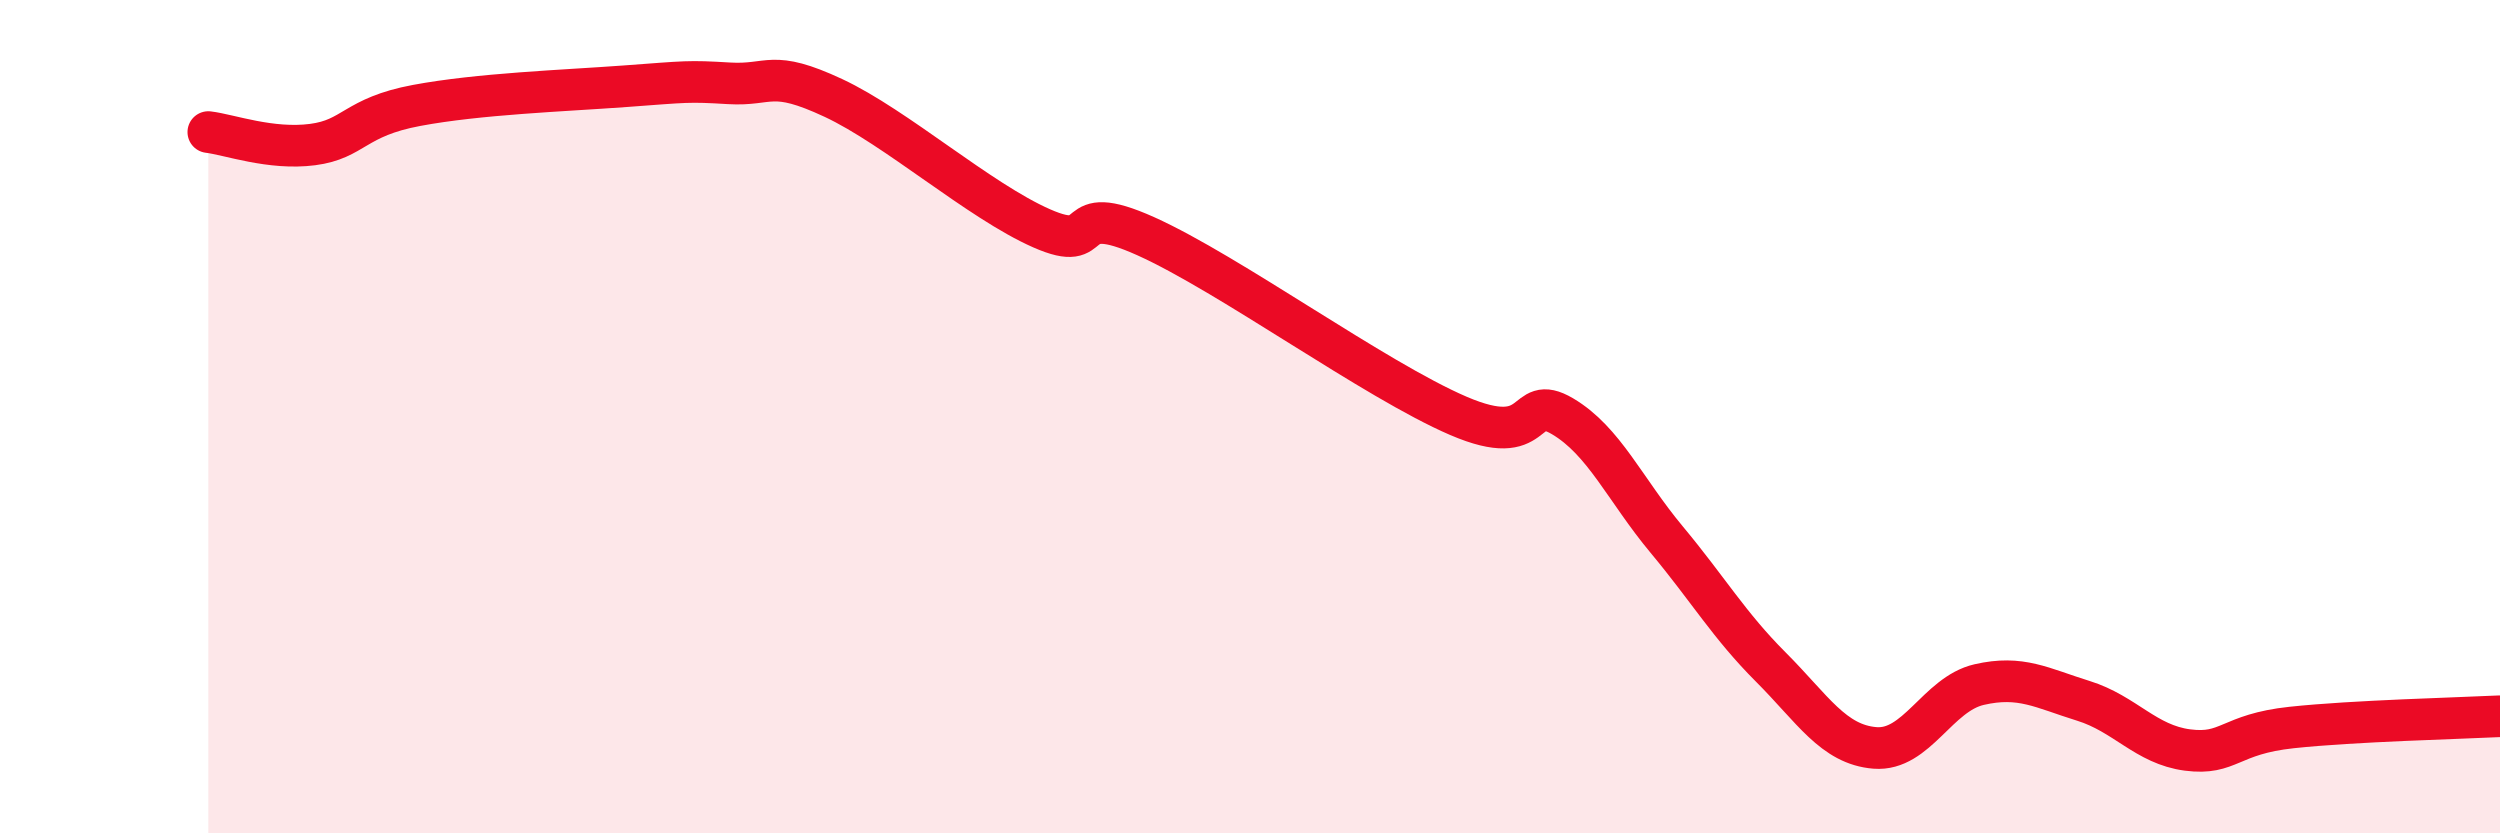
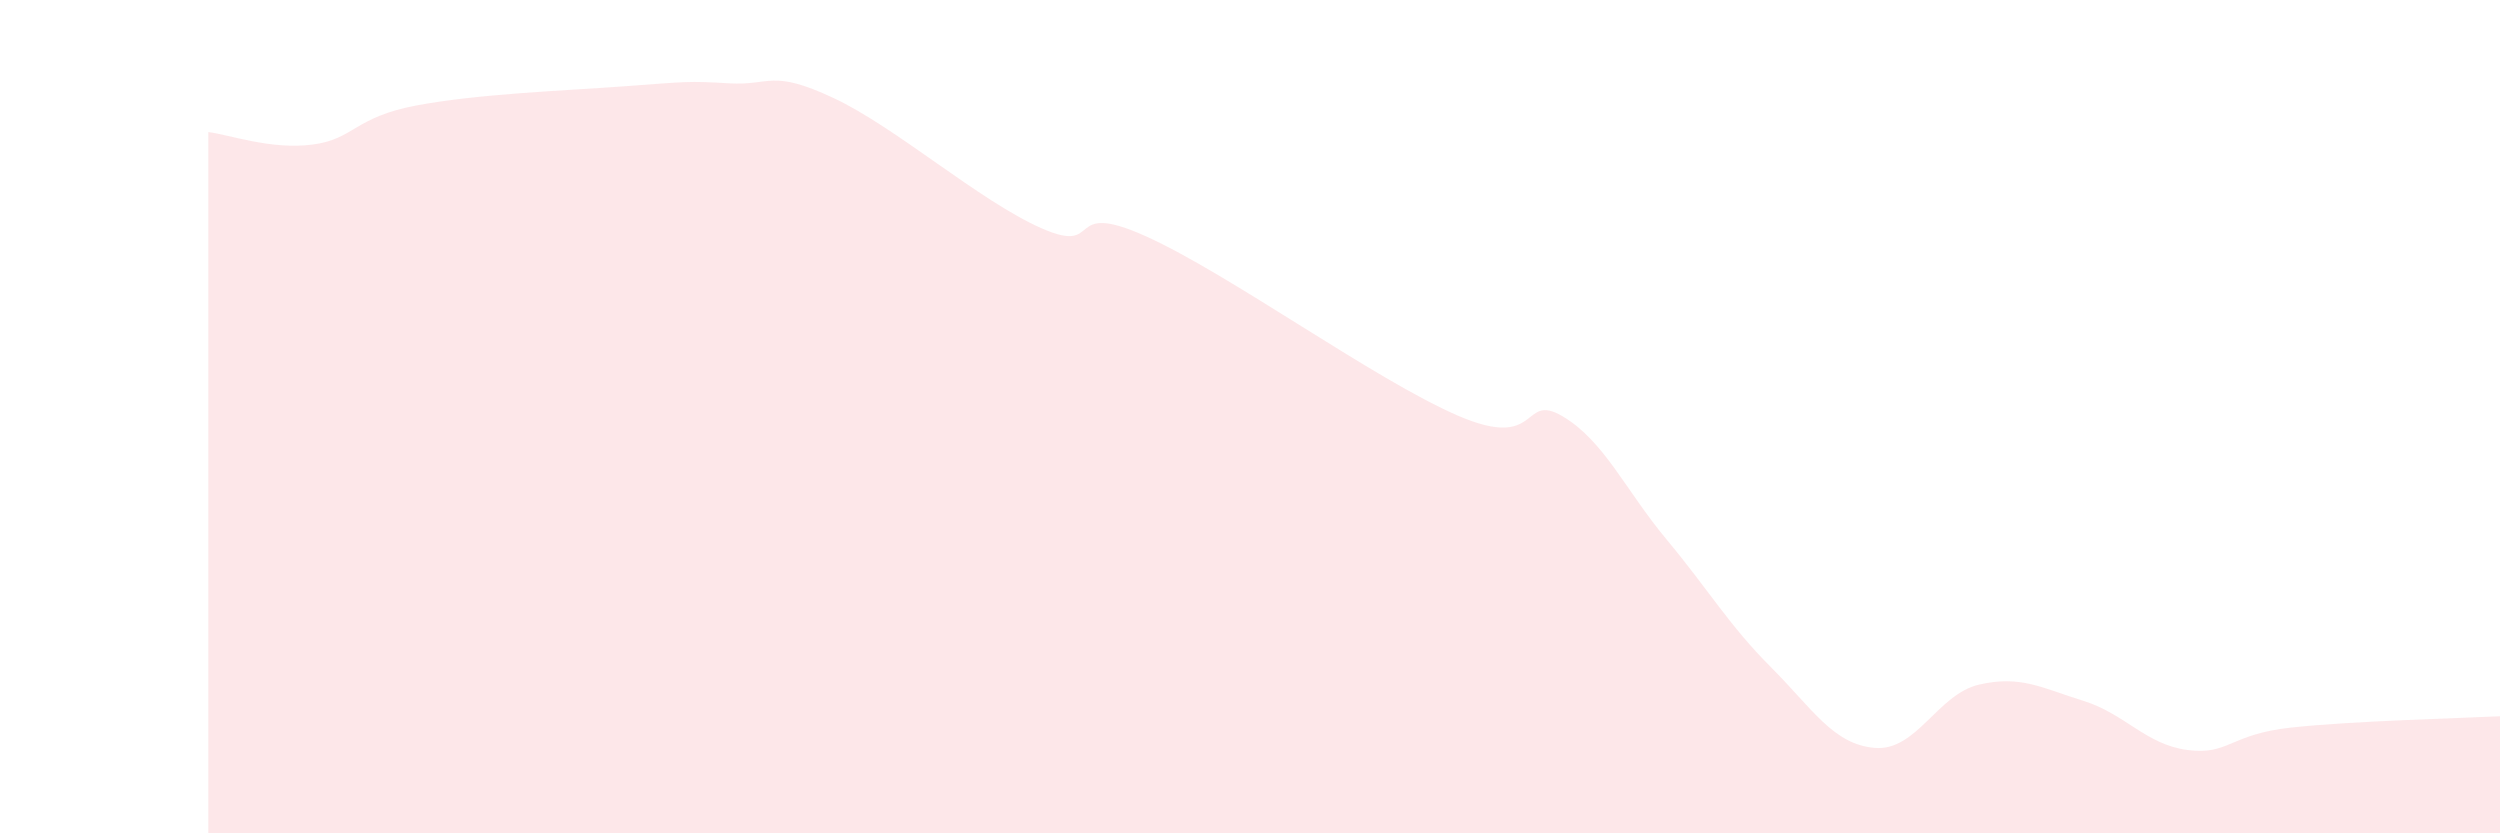
<svg xmlns="http://www.w3.org/2000/svg" width="60" height="20" viewBox="0 0 60 20">
  <path d="M 5,3.17 C 5.5,3.23 6.5,3.6 7.5,3.47 C 8.5,3.34 8.5,2.81 10,2.53 C 11.5,2.25 13.5,2.18 15,2.07 C 16.5,1.96 16.5,1.94 17.5,2 C 18.5,2.06 18.5,1.65 20,2.35 C 21.5,3.05 23.5,4.82 25,5.48 C 26.5,6.14 25.5,4.77 27.5,5.67 C 29.5,6.57 33,9.12 35,9.98 C 37,10.84 36.5,9.4 37.5,9.99 C 38.5,10.58 39,11.75 40,12.95 C 41,14.15 41.5,15.01 42.5,16.01 C 43.5,17.01 44,17.87 45,17.95 C 46,18.03 46.5,16.66 47.5,16.43 C 48.5,16.2 49,16.51 50,16.82 C 51,17.13 51.5,17.87 52.5,18 C 53.5,18.13 53.5,17.62 55,17.46 C 56.5,17.3 59,17.24 60,17.19L60 20L5 20Z" fill="#EB0A25" opacity="0.1" stroke-linecap="round" stroke-linejoin="round" />
-   <path d="M 5,3.17 C 5.5,3.23 6.5,3.6 7.5,3.47 C 8.5,3.34 8.5,2.81 10,2.53 C 11.5,2.25 13.5,2.18 15,2.07 C 16.5,1.96 16.5,1.94 17.5,2 C 18.5,2.06 18.5,1.65 20,2.35 C 21.5,3.05 23.5,4.82 25,5.48 C 26.5,6.14 25.5,4.77 27.5,5.67 C 29.5,6.57 33,9.12 35,9.98 C 37,10.84 36.5,9.4 37.5,9.99 C 38.5,10.58 39,11.75 40,12.95 C 41,14.15 41.5,15.01 42.5,16.01 C 43.5,17.01 44,17.87 45,17.95 C 46,18.03 46.5,16.66 47.5,16.43 C 48.5,16.2 49,16.51 50,16.82 C 51,17.13 51.5,17.87 52.5,18 C 53.5,18.13 53.5,17.62 55,17.46 C 56.5,17.3 59,17.24 60,17.19" stroke="#EB0A25" stroke-width="1" fill="none" stroke-linecap="round" stroke-linejoin="round" />
</svg>